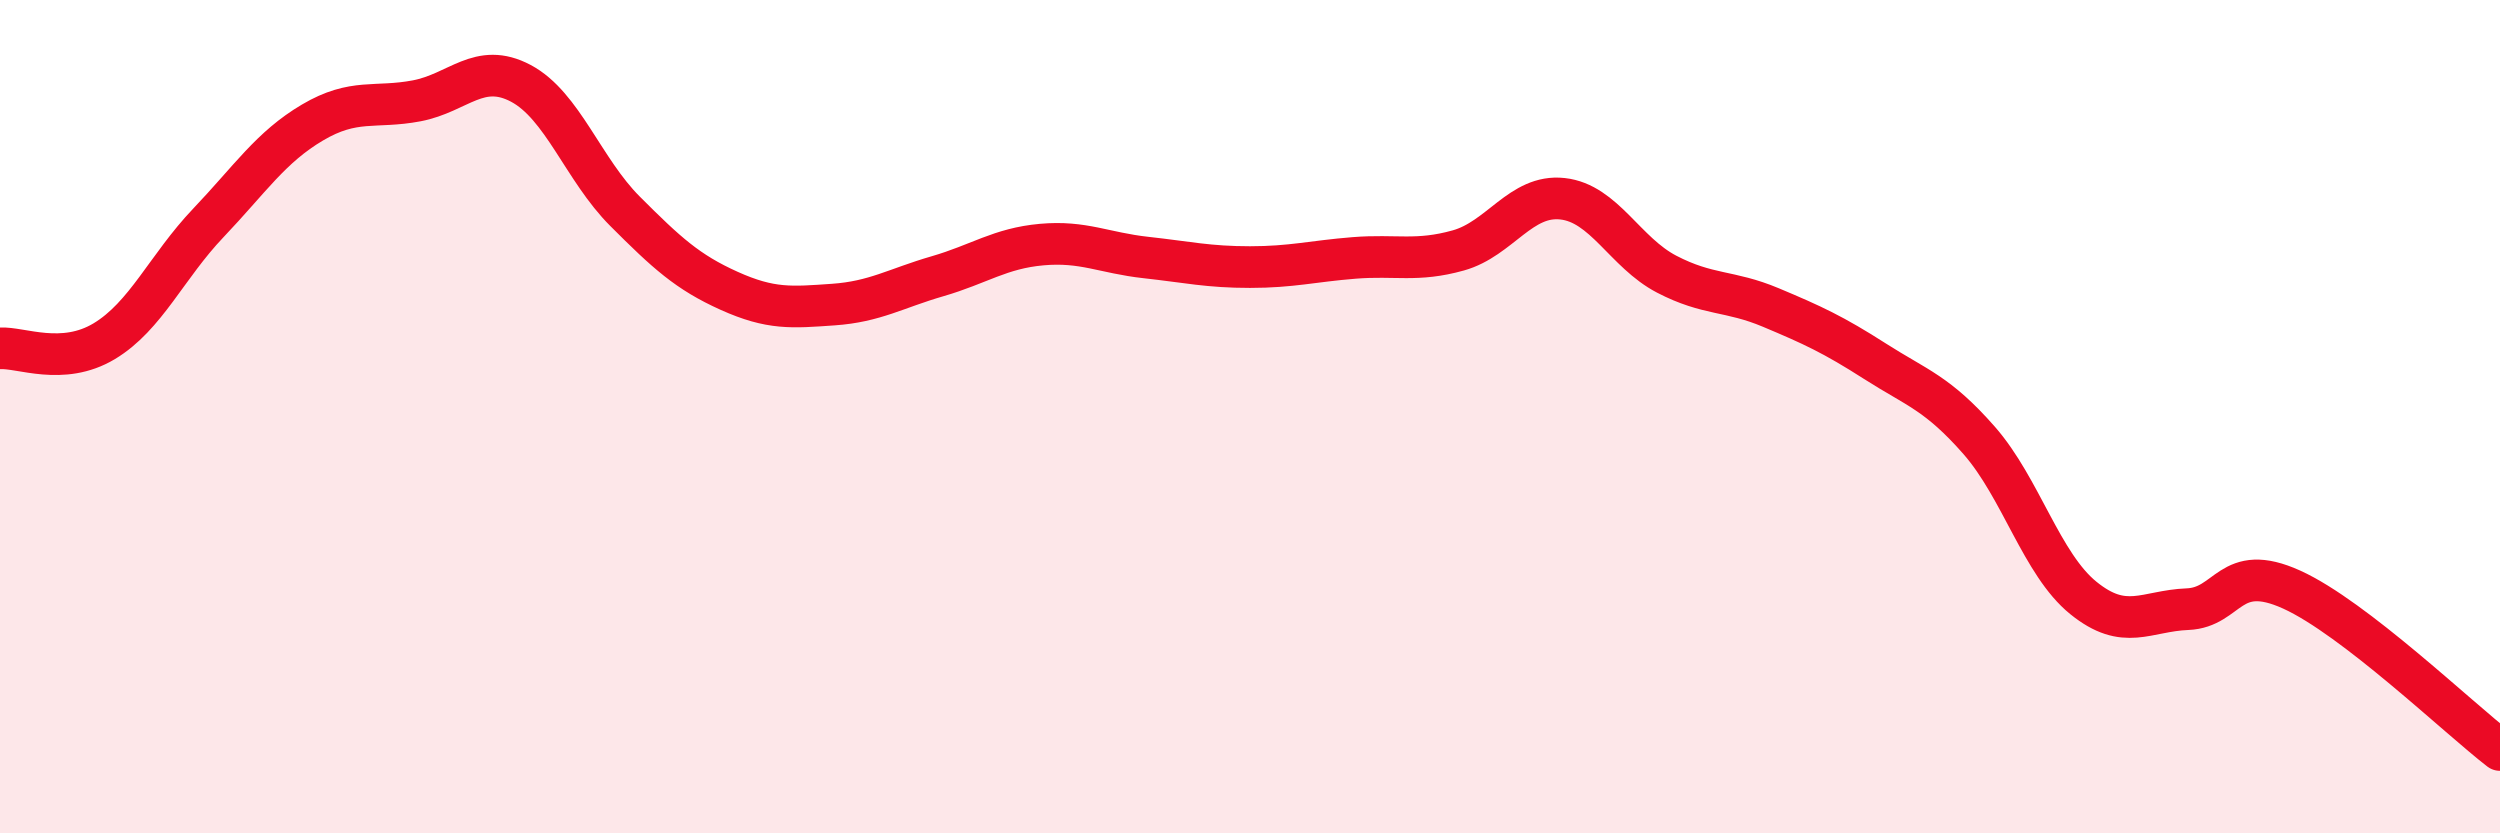
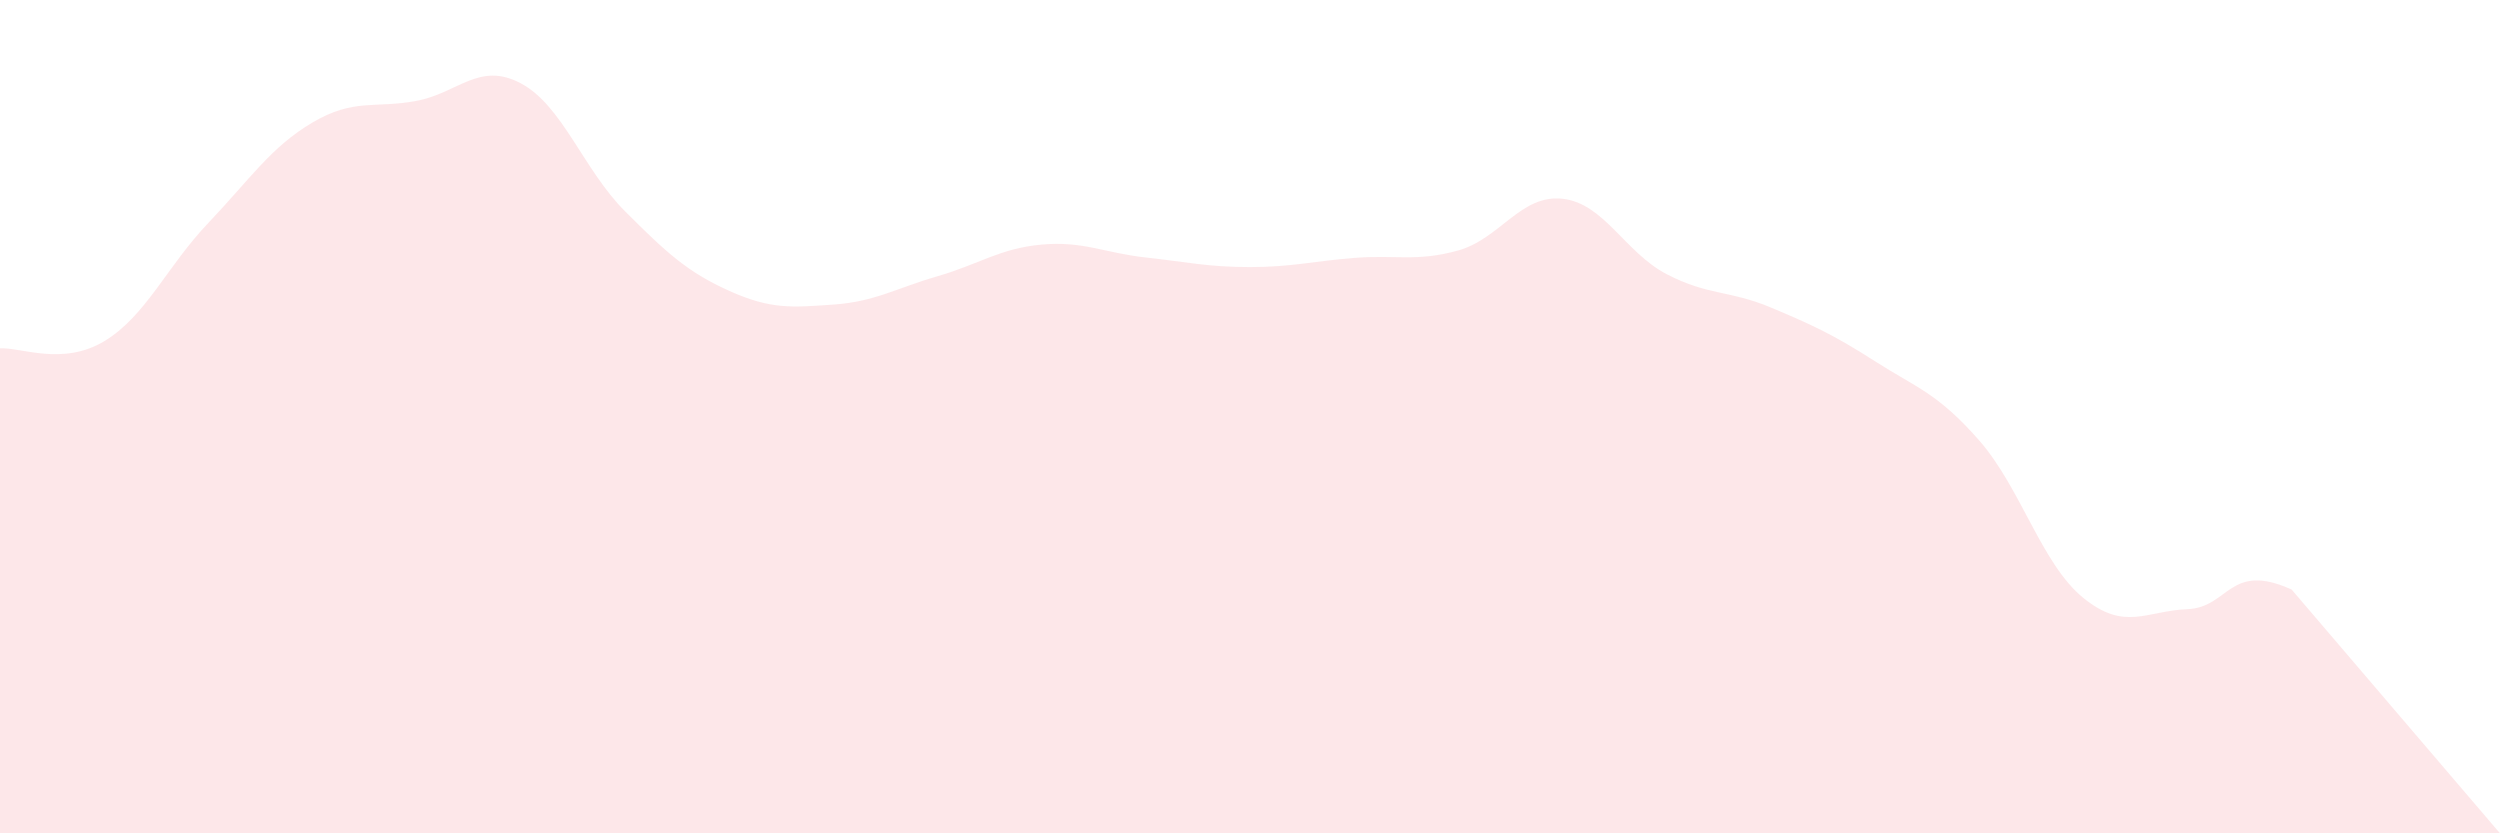
<svg xmlns="http://www.w3.org/2000/svg" width="60" height="20" viewBox="0 0 60 20">
-   <path d="M 0,8.36 C 0.5,8.33 1.5,8.79 2.5,8.19 C 3.5,7.59 4,6.4 5,5.35 C 6,4.3 6.5,3.53 7.5,2.94 C 8.5,2.35 9,2.61 10,2.42 C 11,2.23 11.5,1.47 12.5,2 C 13.5,2.53 14,4.07 15,5.07 C 16,6.07 16.5,6.53 17.5,6.98 C 18.5,7.43 19,7.38 20,7.31 C 21,7.24 21.5,6.92 22.5,6.63 C 23.5,6.34 24,5.96 25,5.87 C 26,5.78 26.5,6.07 27.5,6.18 C 28.5,6.29 29,6.41 30,6.41 C 31,6.41 31.5,6.27 32.5,6.19 C 33.5,6.11 34,6.29 35,6.01 C 36,5.73 36.5,4.66 37.5,4.77 C 38.5,4.88 39,6.06 40,6.58 C 41,7.1 41.5,6.96 42.5,7.38 C 43.5,7.8 44,8.03 45,8.67 C 46,9.31 46.5,9.43 47.5,10.57 C 48.5,11.71 49,13.54 50,14.35 C 51,15.16 51.5,14.66 52.5,14.62 C 53.5,14.58 53.5,13.47 55,14.15 C 56.5,14.83 59,17.23 60,18L60 20L0 20Z" fill="#EB0A25" opacity="0.1" stroke-linecap="round" stroke-linejoin="round" />
-   <path d="M 0,8.36 C 0.5,8.33 1.5,8.79 2.5,8.19 C 3.5,7.59 4,6.4 5,5.35 C 6,4.3 6.5,3.53 7.5,2.94 C 8.5,2.35 9,2.61 10,2.42 C 11,2.23 11.5,1.47 12.5,2 C 13.5,2.53 14,4.07 15,5.07 C 16,6.07 16.5,6.53 17.5,6.98 C 18.5,7.43 19,7.38 20,7.31 C 21,7.24 21.5,6.92 22.5,6.63 C 23.5,6.34 24,5.96 25,5.87 C 26,5.78 26.5,6.07 27.5,6.18 C 28.5,6.29 29,6.41 30,6.41 C 31,6.41 31.5,6.27 32.5,6.19 C 33.5,6.11 34,6.29 35,6.01 C 36,5.73 36.5,4.66 37.5,4.77 C 38.5,4.88 39,6.06 40,6.58 C 41,7.1 41.5,6.96 42.5,7.38 C 43.5,7.8 44,8.03 45,8.67 C 46,9.31 46.5,9.43 47.5,10.57 C 48.5,11.71 49,13.54 50,14.35 C 51,15.16 51.5,14.66 52.5,14.62 C 53.5,14.58 53.5,13.47 55,14.15 C 56.5,14.83 59,17.23 60,18" stroke="#EB0A25" stroke-width="1" fill="none" stroke-linecap="round" stroke-linejoin="round" />
+   <path d="M 0,8.36 C 0.5,8.33 1.5,8.79 2.5,8.19 C 3.5,7.59 4,6.4 5,5.35 C 6,4.3 6.5,3.53 7.5,2.94 C 8.5,2.35 9,2.61 10,2.42 C 11,2.23 11.5,1.47 12.5,2 C 13.5,2.53 14,4.07 15,5.07 C 16,6.07 16.5,6.53 17.5,6.98 C 18.5,7.43 19,7.38 20,7.31 C 21,7.24 21.5,6.92 22.5,6.63 C 23.5,6.34 24,5.96 25,5.87 C 26,5.78 26.5,6.07 27.5,6.18 C 28.5,6.29 29,6.41 30,6.41 C 31,6.41 31.5,6.27 32.5,6.19 C 33.5,6.11 34,6.29 35,6.01 C 36,5.73 36.5,4.66 37.5,4.77 C 38.5,4.88 39,6.06 40,6.58 C 41,7.1 41.5,6.96 42.5,7.38 C 43.5,7.8 44,8.03 45,8.67 C 46,9.31 46.5,9.43 47.5,10.57 C 48.5,11.71 49,13.54 50,14.35 C 51,15.16 51.5,14.66 52.5,14.62 C 53.5,14.58 53.5,13.47 55,14.15 L60 20L0 20Z" fill="#EB0A25" opacity="0.1" stroke-linecap="round" stroke-linejoin="round" />
</svg>